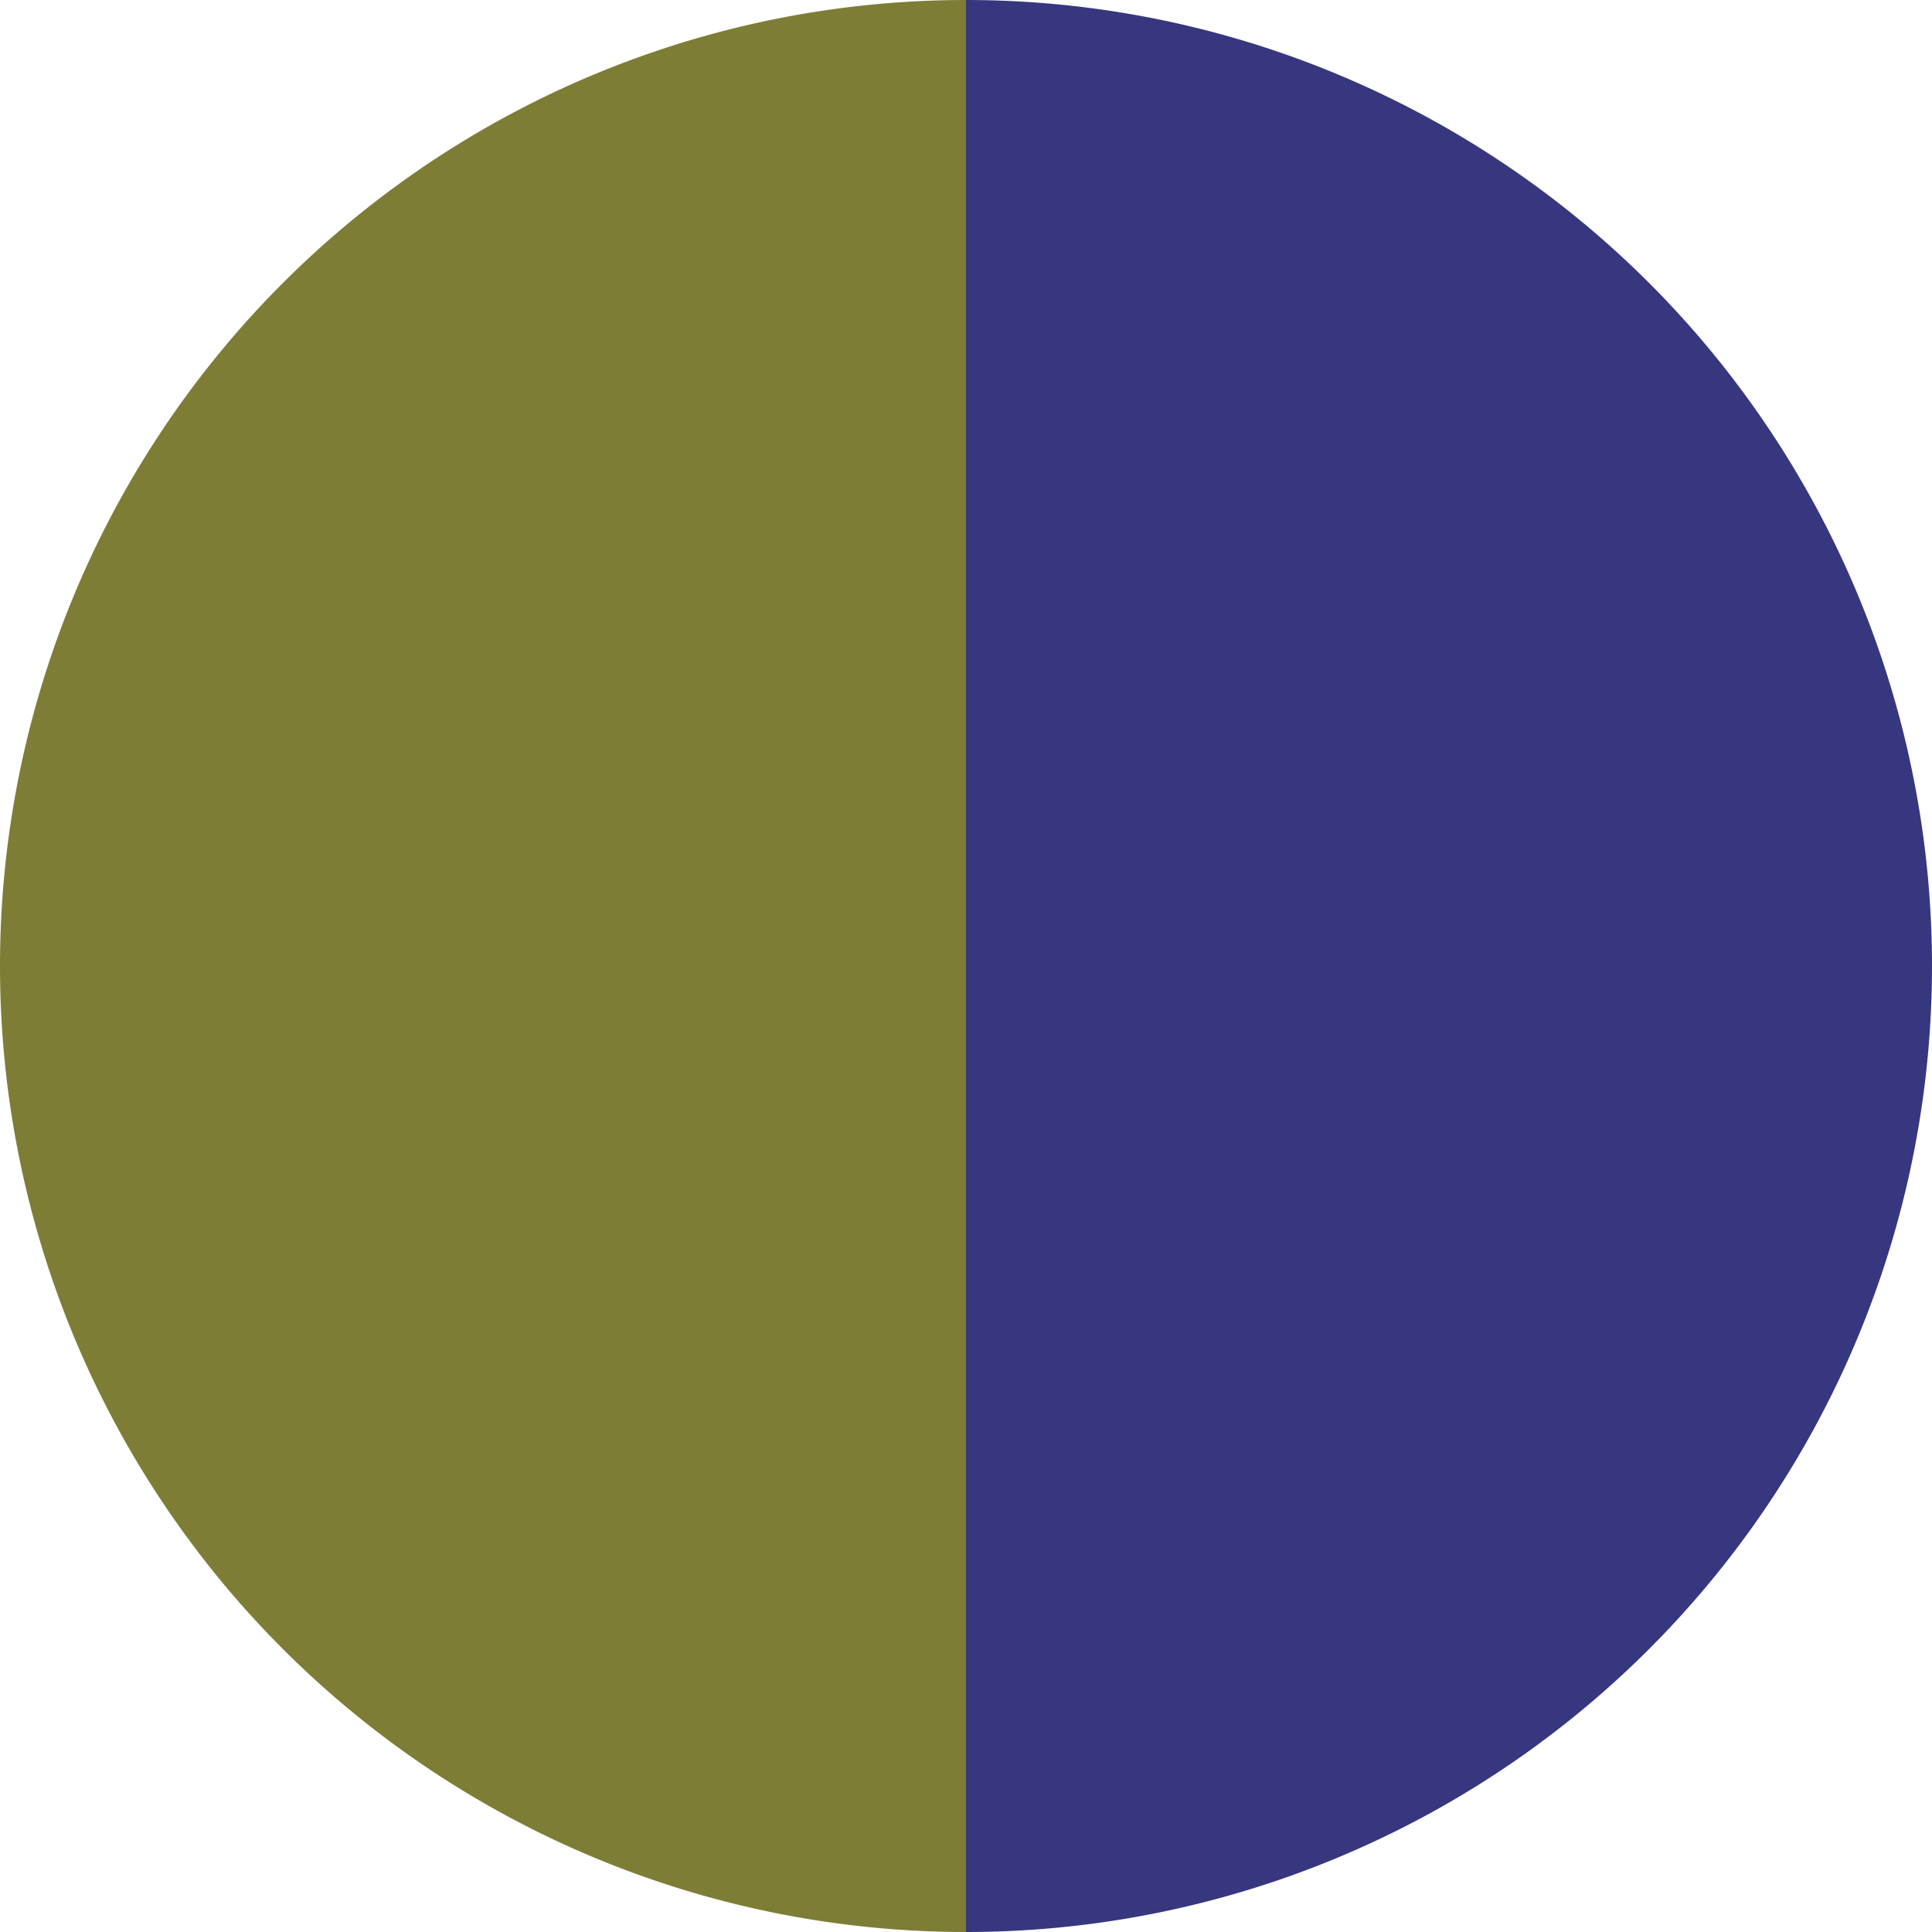
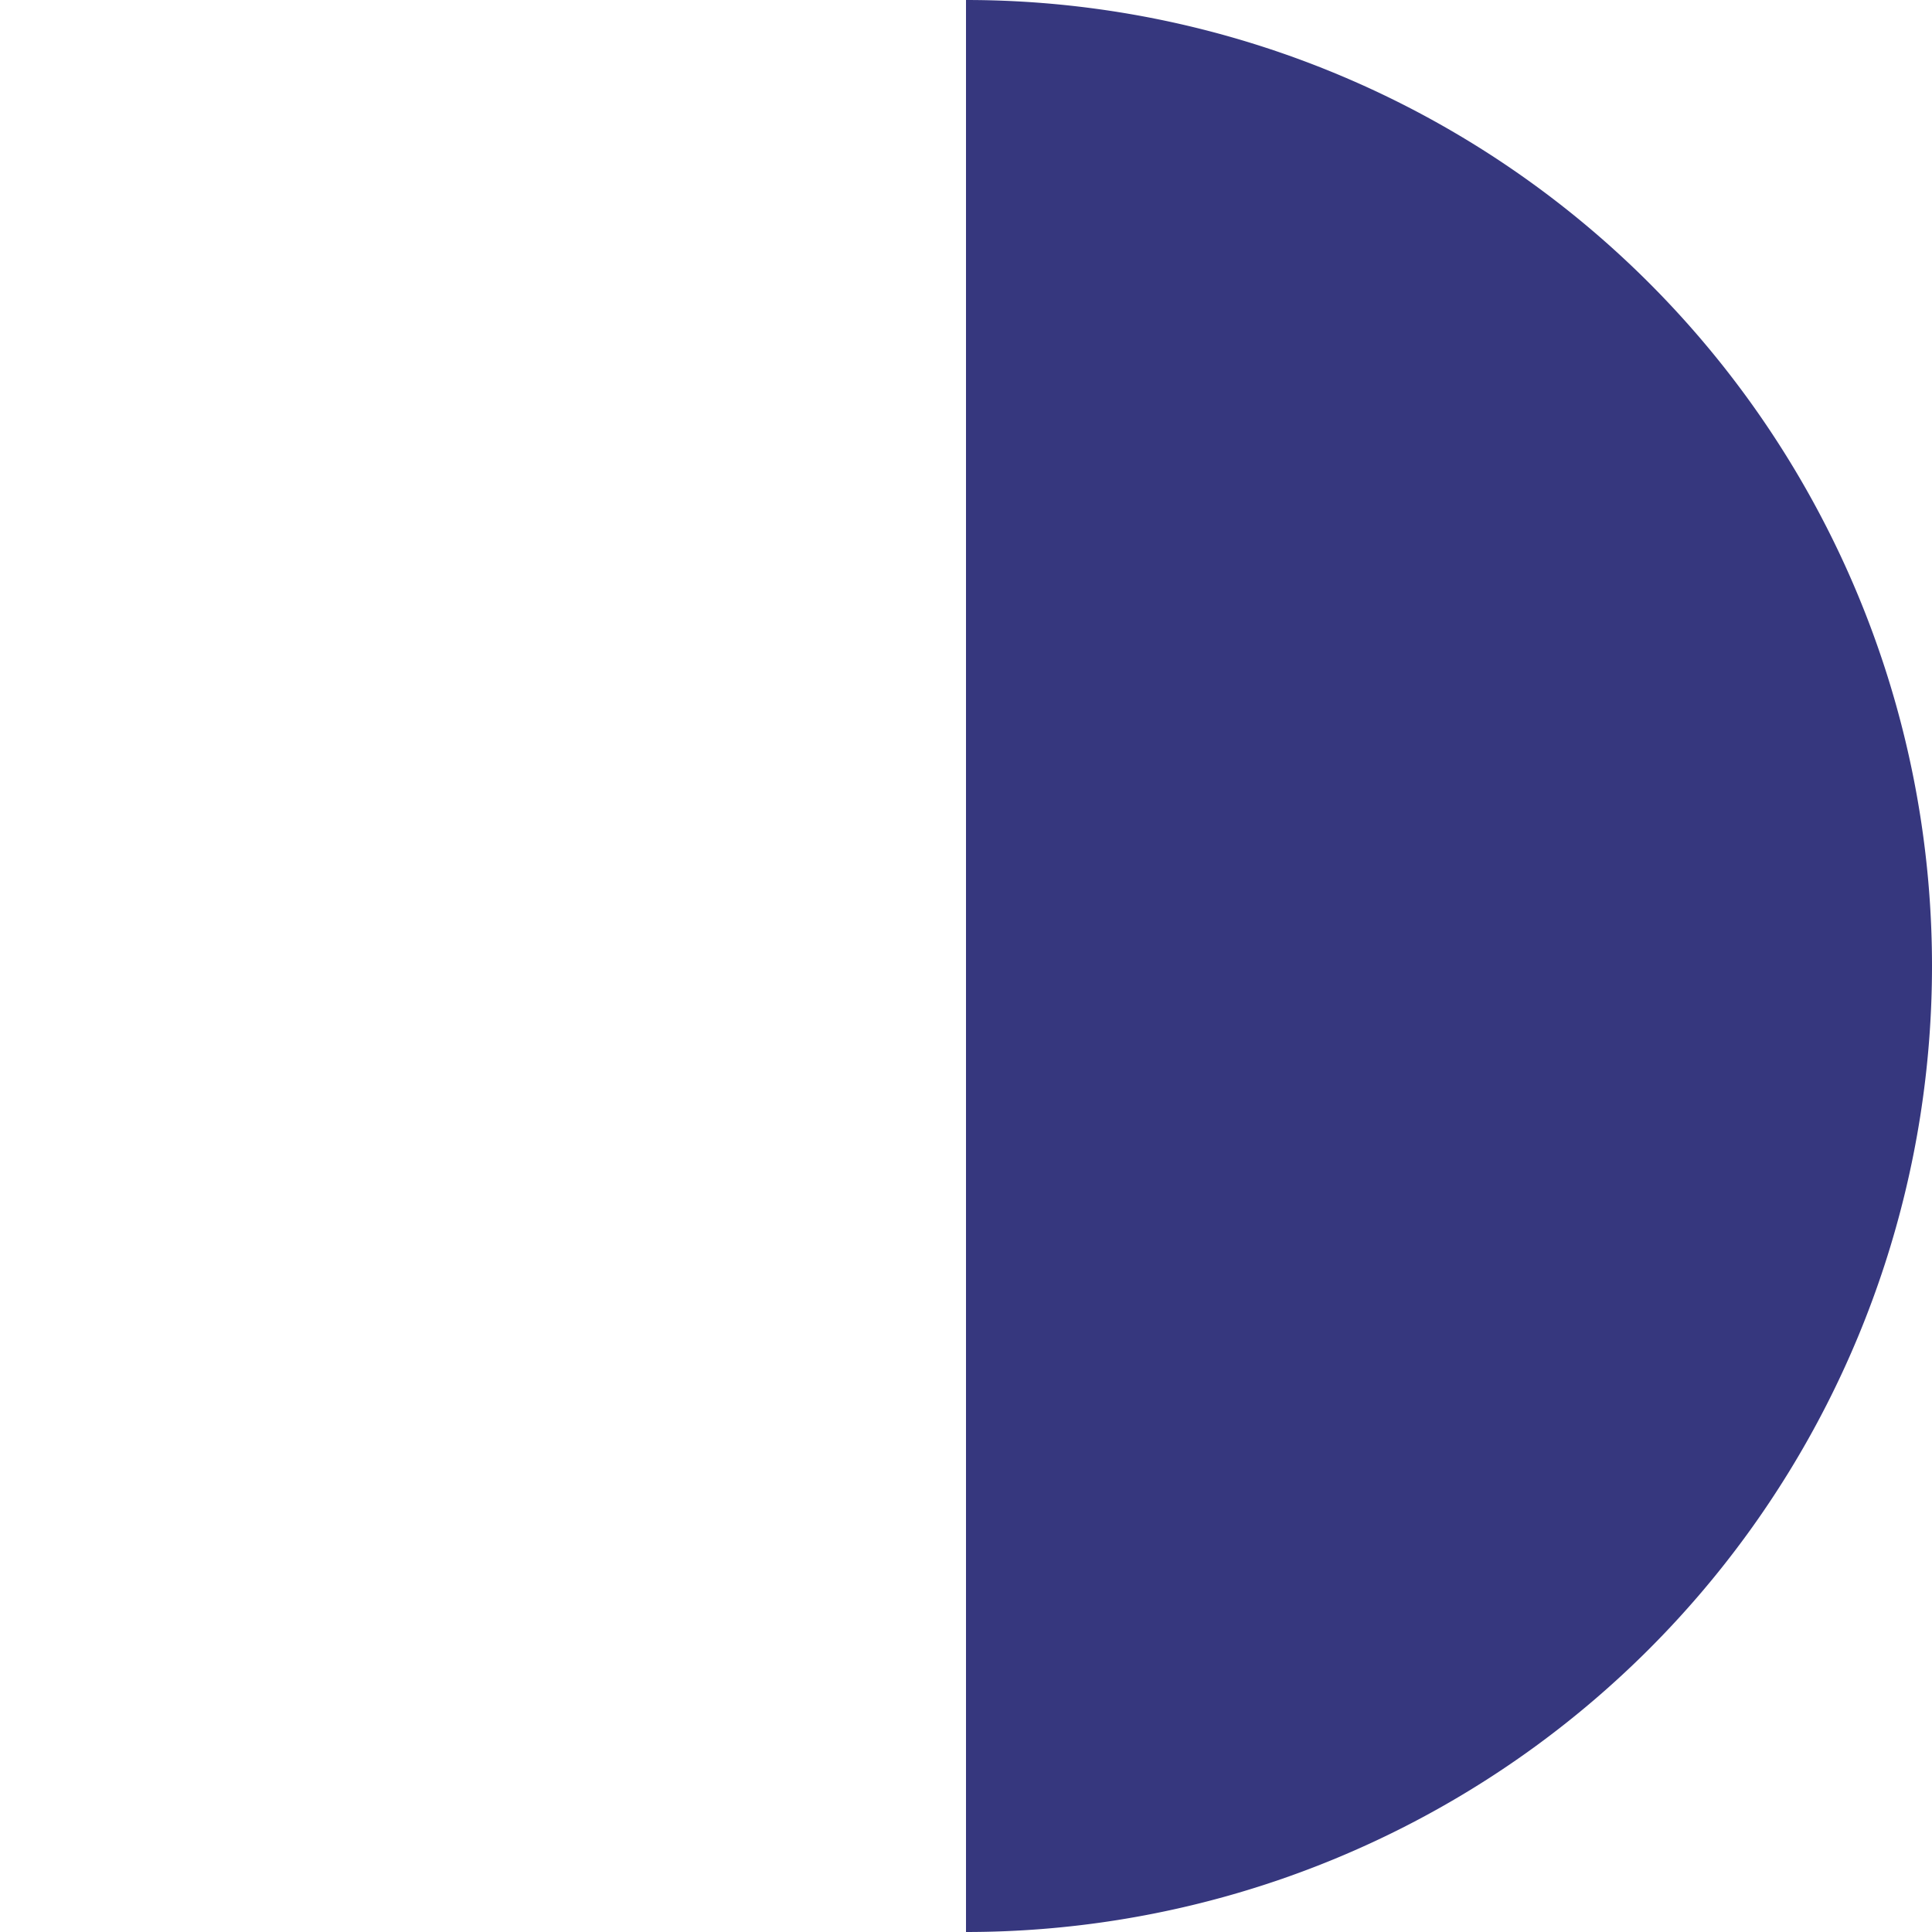
<svg xmlns="http://www.w3.org/2000/svg" width="500" height="500" viewBox="-1 -1 2 2">
  <path d="M 0 -1               A 1,1 0 0,1 0 1             L 0,0              z" fill="#36377e" />
-   <path d="M 0 1               A 1,1 0 0,1 -0 -1             L 0,0              z" fill="#7e7d36" />
</svg>